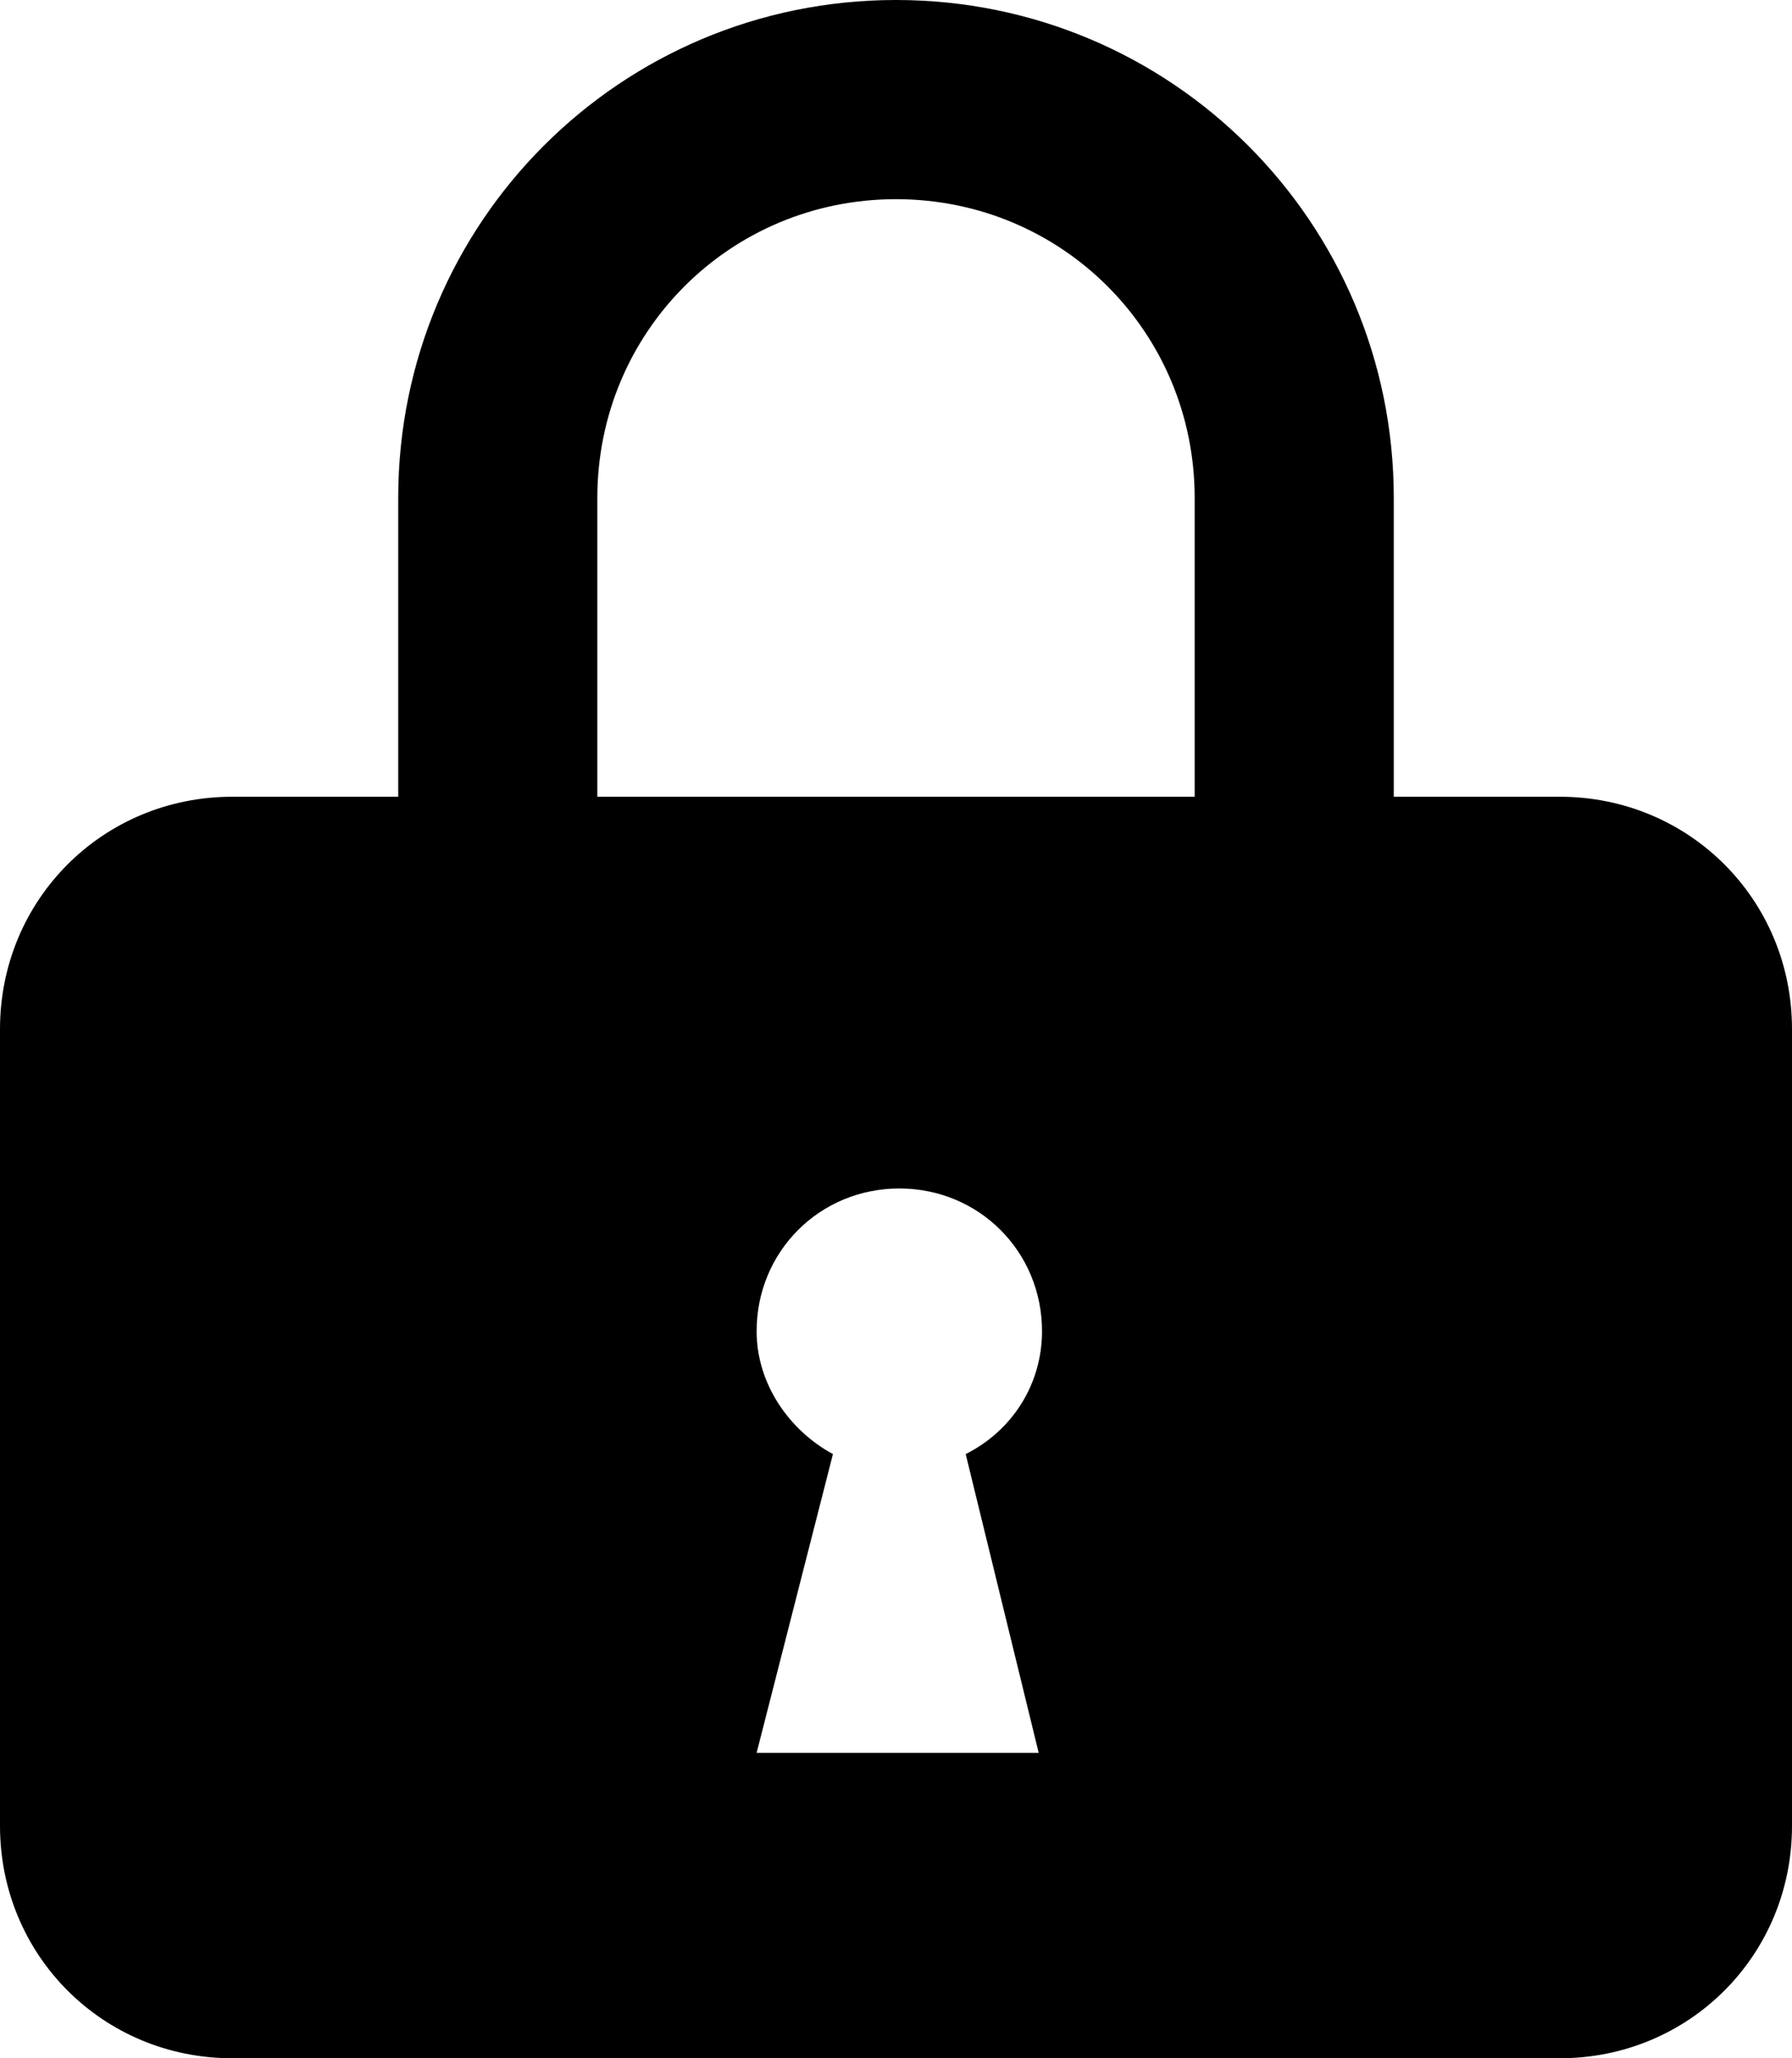
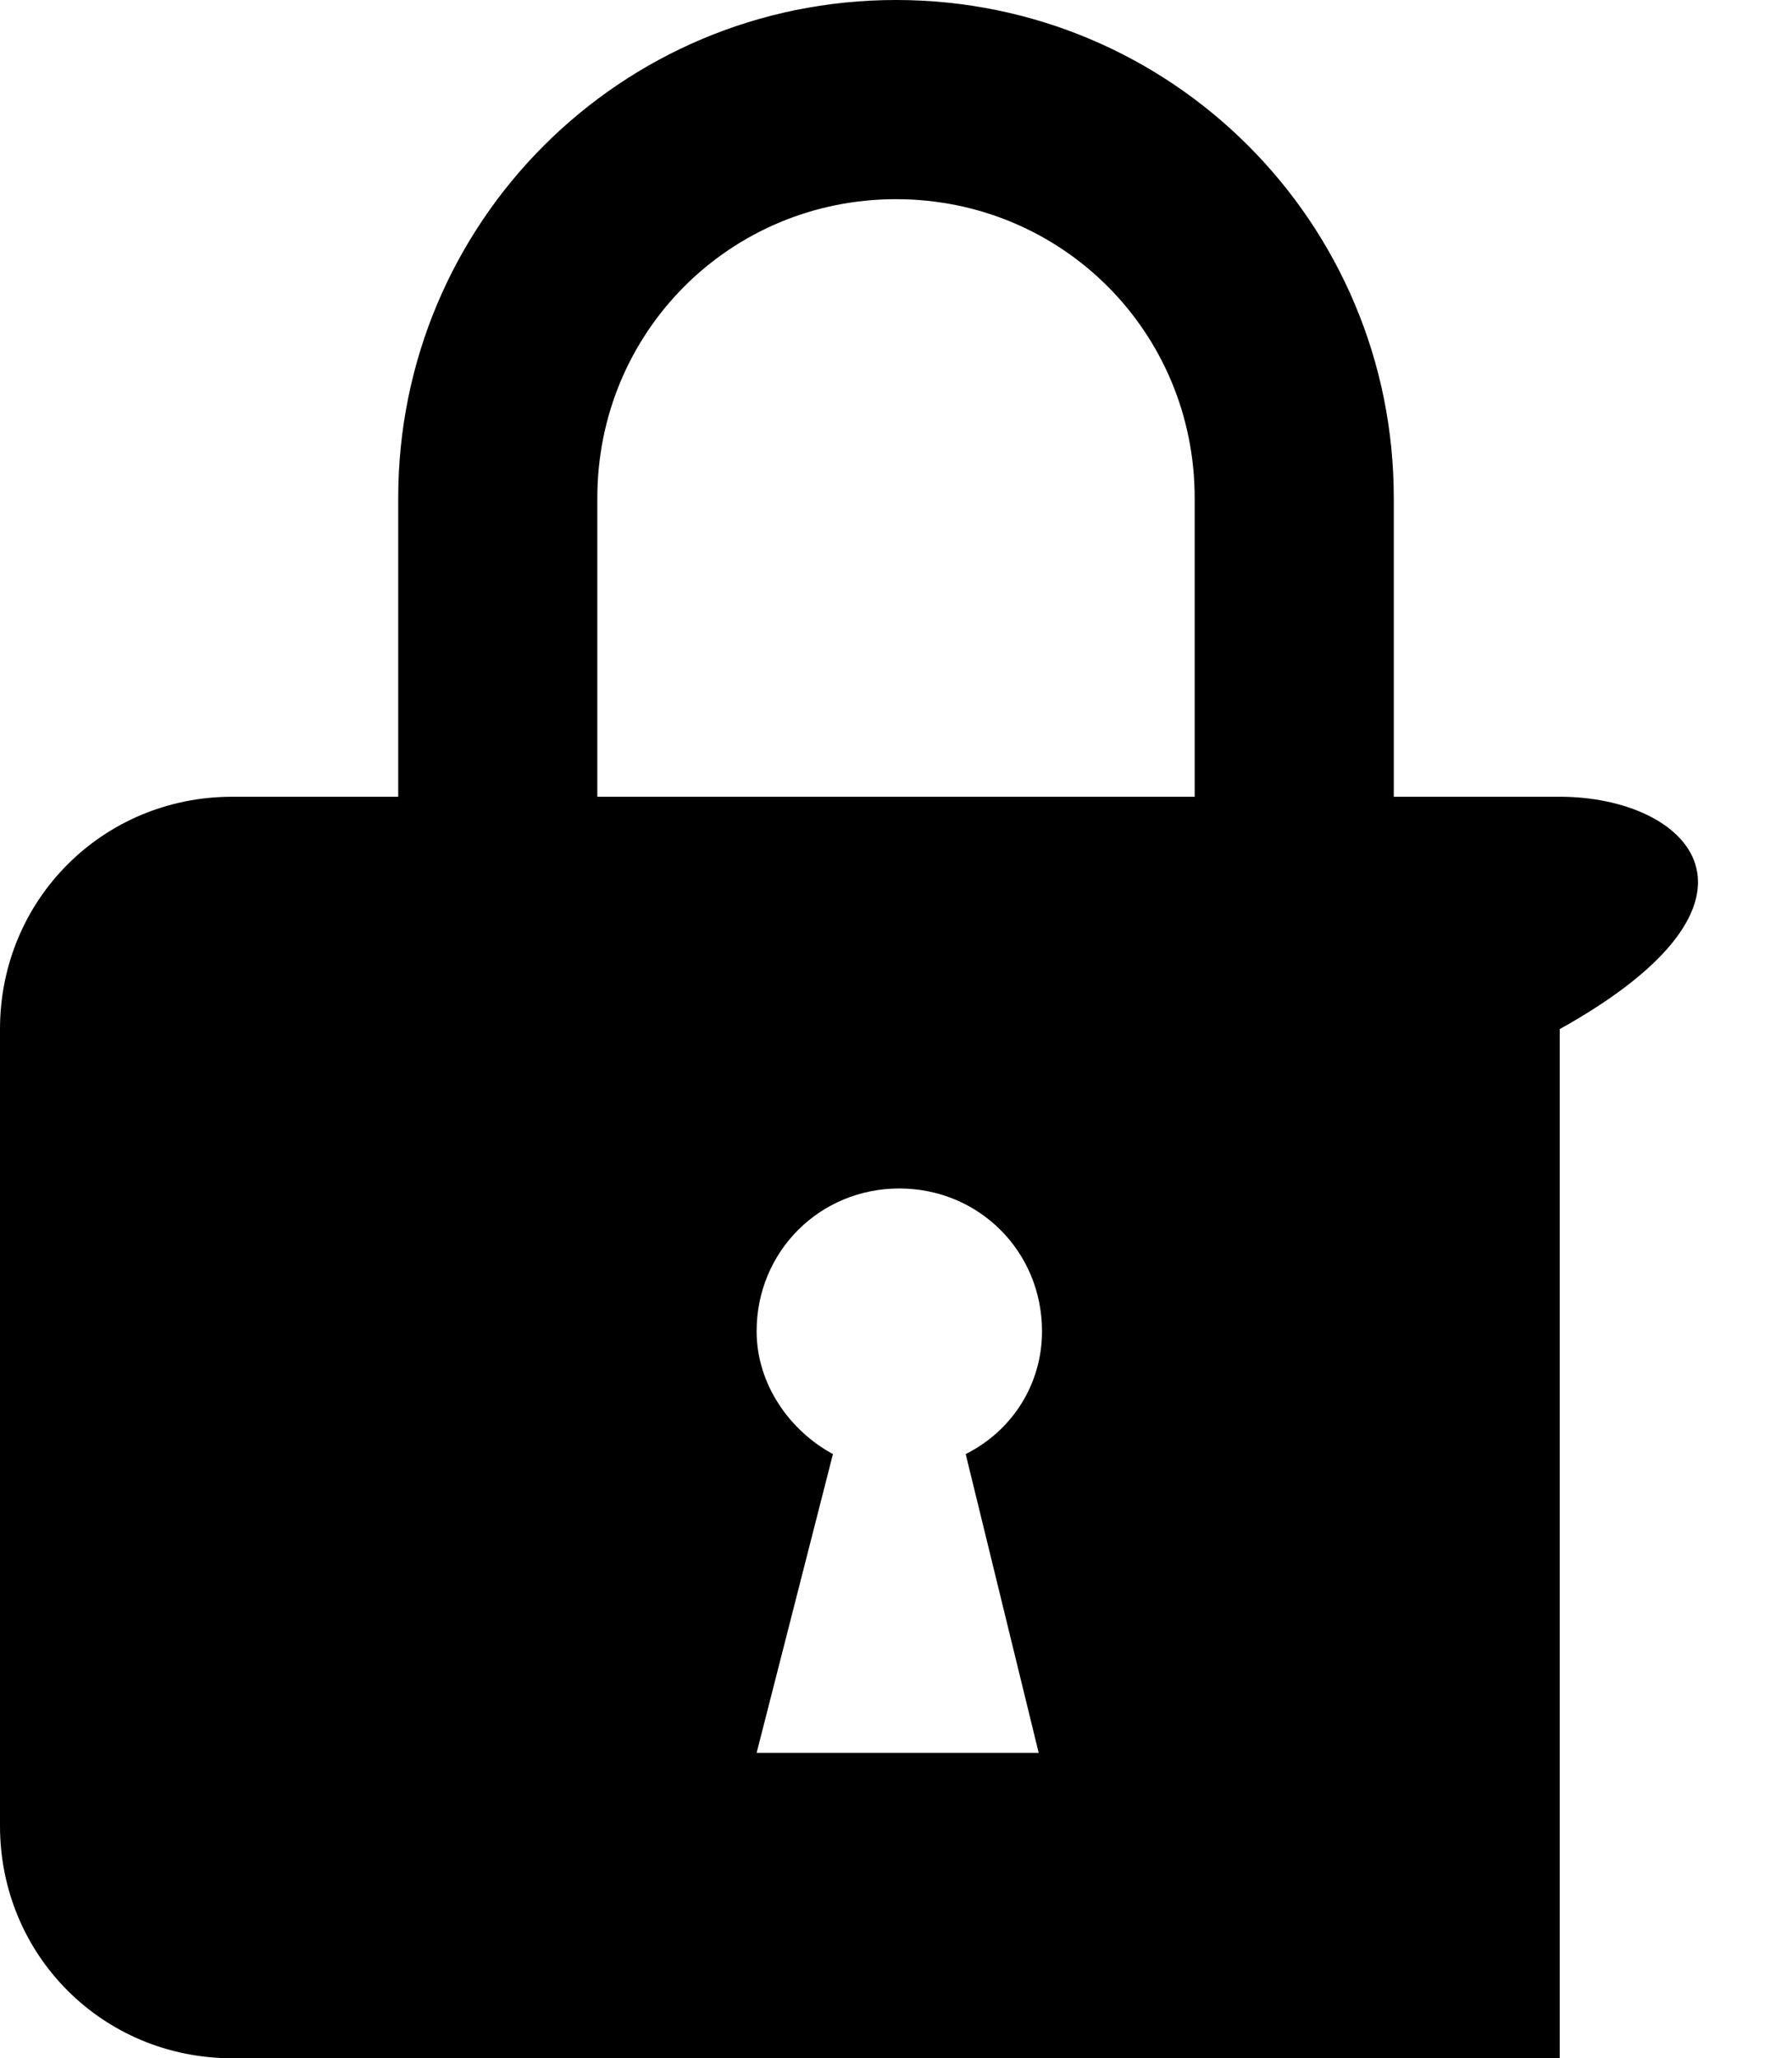
<svg xmlns="http://www.w3.org/2000/svg" version="1.1" id="Layer_1" x="0px" y="0px" viewBox="0 0 54 62" style="enable-background:new 0 0 54 62;" xml:space="preserve">
  <style type="text/css">
	.st0{fill-rule:evenodd;clip-rule:evenodd;}
</style>
  <g>
-     <path d="M47,24h-5v-9c0-8.3-6.7-15-15-15c-8.3,0-15,6.7-15,15v9H7c-3.9,0-7,3.1-7,7v24c0,3.9,3.1,7,7,7h40c3.9,0,7-3.1,7-7V31   C54,27.1,50.9,24,47,24z M31.3,52.8h-8.5l2.3-9c-1.3-0.7-2.3-2.1-2.3-3.7c0-2.4,1.9-4.3,4.3-4.3s4.3,1.9,4.3,4.3   c0,1.6-0.9,3-2.3,3.7L31.3,52.8z M36,24H18v-9c0-5,4-9,9-9s9,4,9,9V24z" />
+     <path d="M47,24h-5v-9c0-8.3-6.7-15-15-15c-8.3,0-15,6.7-15,15v9H7c-3.9,0-7,3.1-7,7v24c0,3.9,3.1,7,7,7h40V31   C54,27.1,50.9,24,47,24z M31.3,52.8h-8.5l2.3-9c-1.3-0.7-2.3-2.1-2.3-3.7c0-2.4,1.9-4.3,4.3-4.3s4.3,1.9,4.3,4.3   c0,1.6-0.9,3-2.3,3.7L31.3,52.8z M36,24H18v-9c0-5,4-9,9-9s9,4,9,9V24z" />
  </g>
</svg>